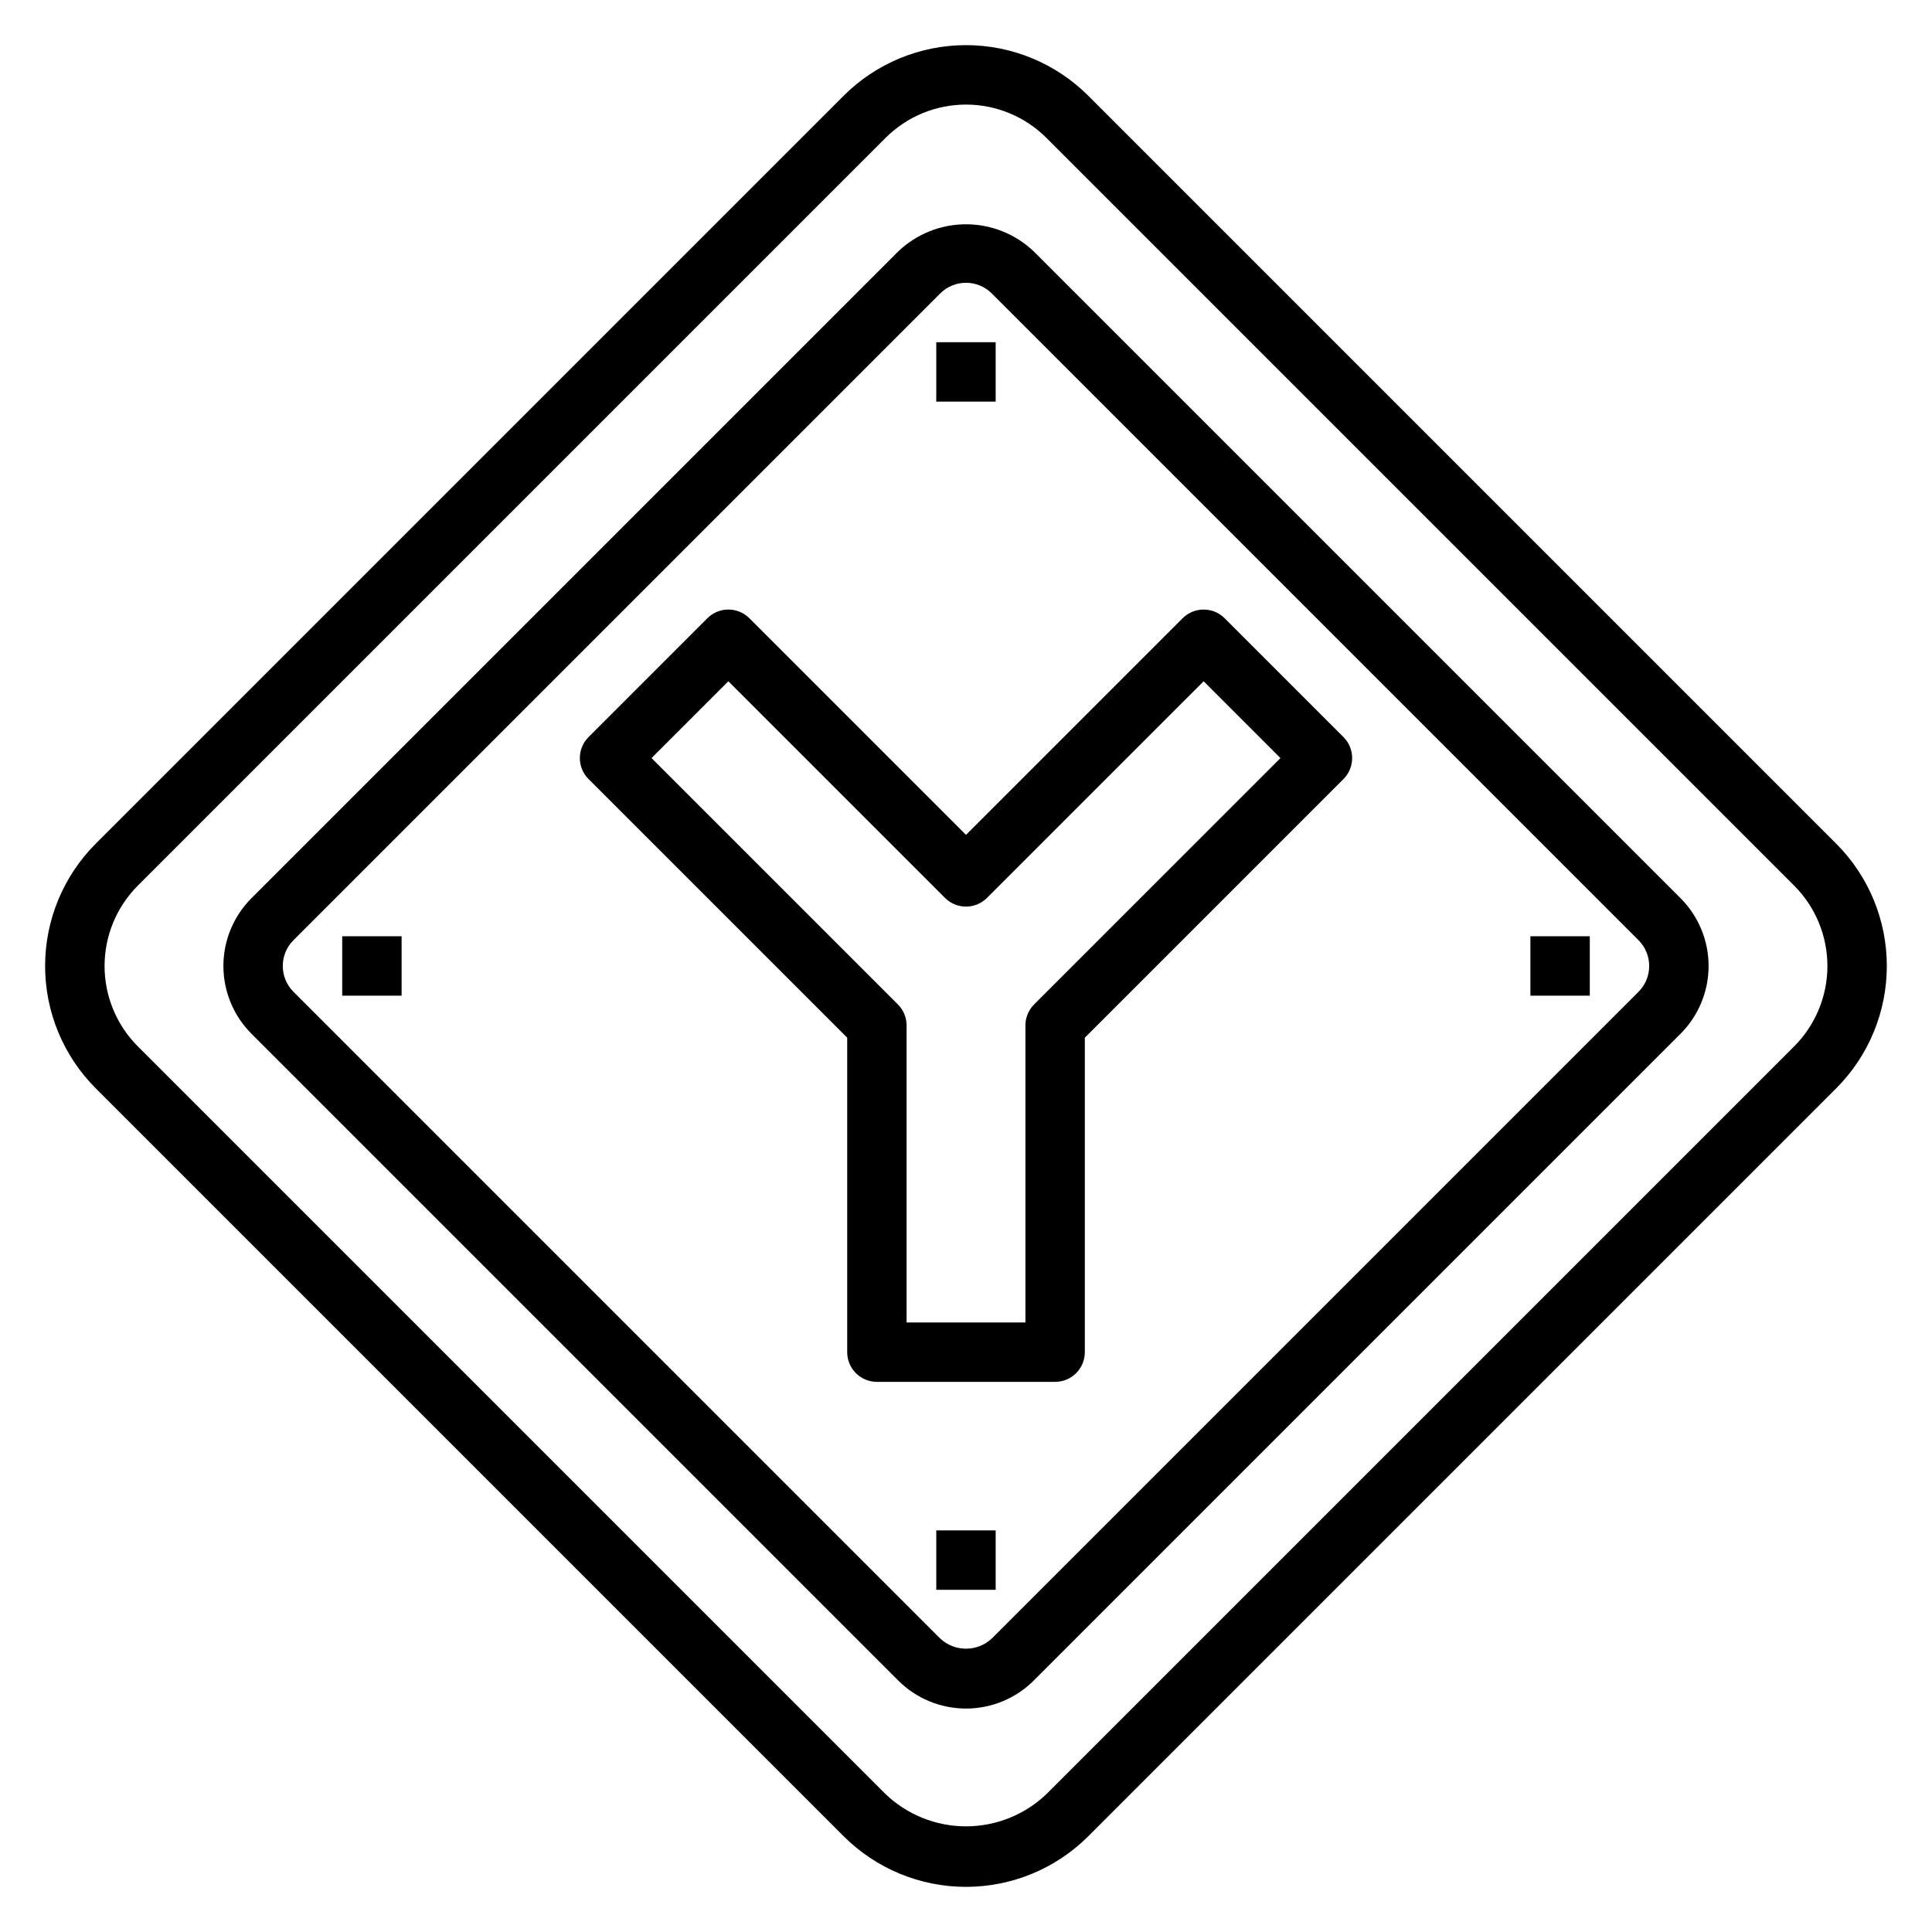
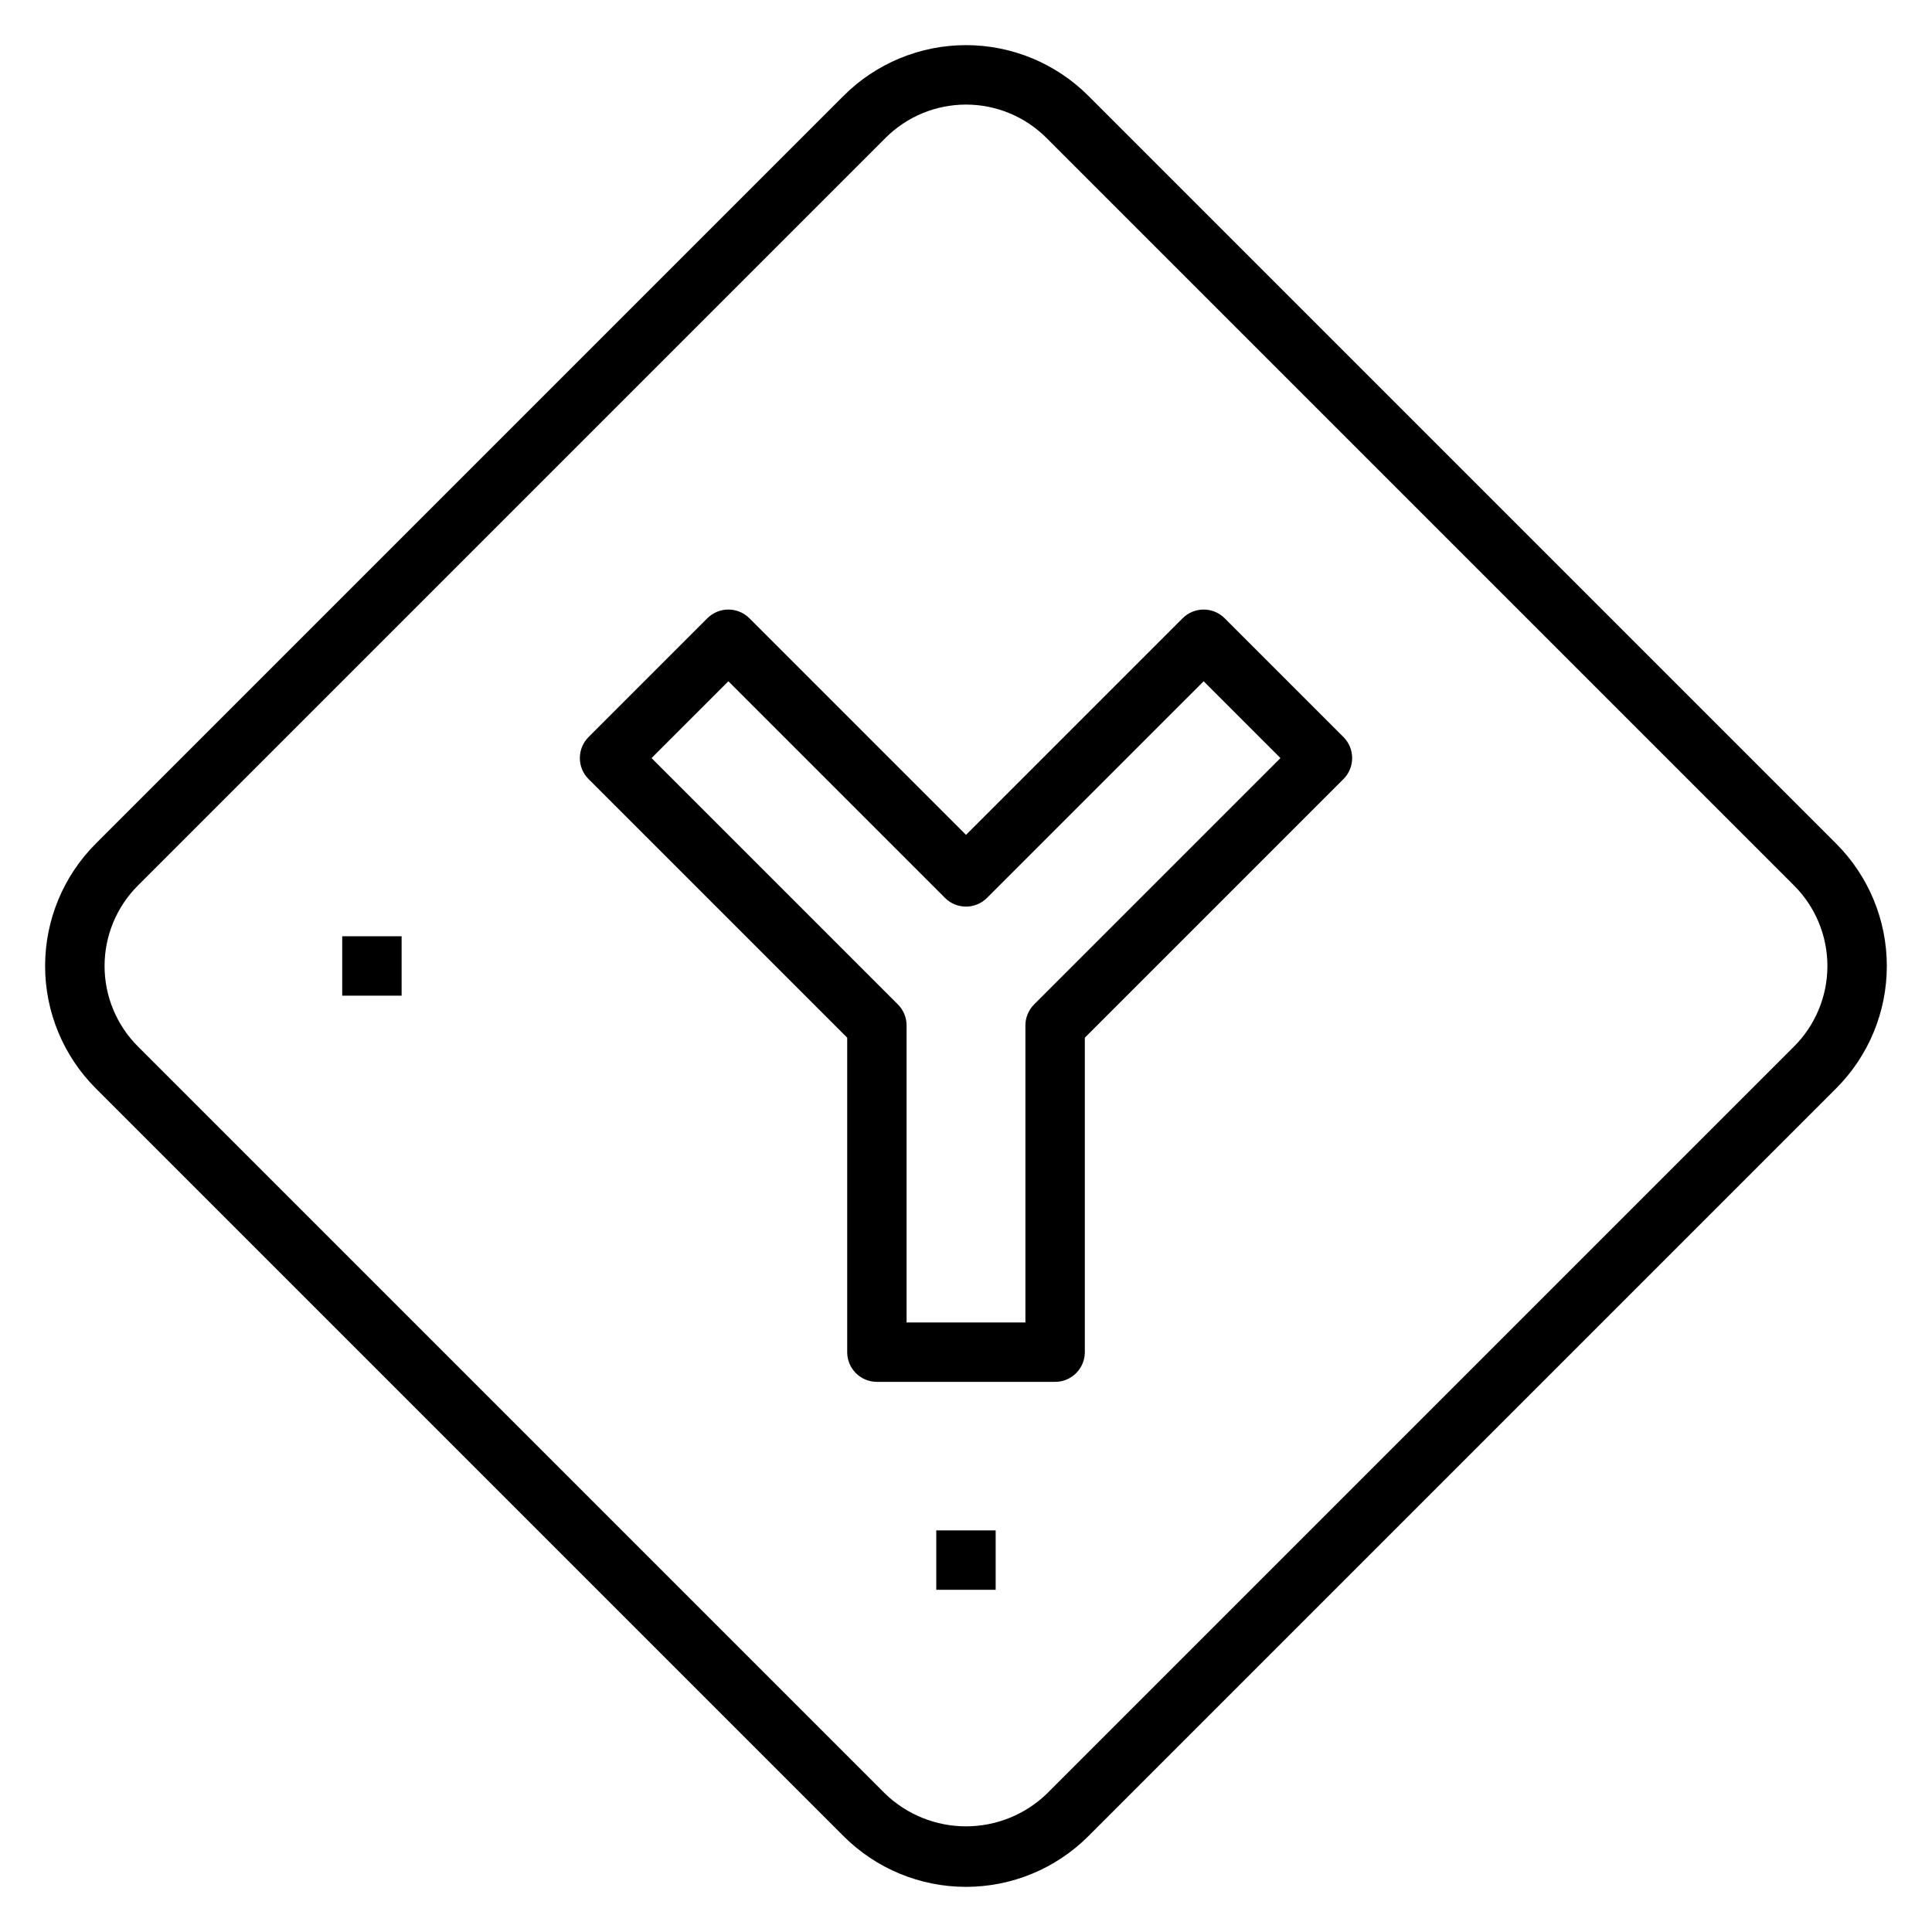
<svg xmlns="http://www.w3.org/2000/svg" fill="#000000" width="800px" height="800px" version="1.1" viewBox="144 144 512 512">
  <g>
    <path d="m630.59 367.56-198.16-198.16c-8.602-8.602-20.27-13.438-32.438-13.438s-23.84 4.836-32.441 13.438l-198.16 198.16c-8.602 8.602-13.438 20.273-13.438 32.441s4.836 23.836 13.438 32.438l198.16 198.16c8.602 8.605 20.273 13.438 32.441 13.438s23.836-4.832 32.438-13.438l198.16-198.16c8.605-8.602 13.438-20.27 13.438-32.438s-4.832-23.84-13.438-32.441zm-11.133 53.75-198.15 198.15c-5.742 5.481-13.375 8.539-21.309 8.539-7.938 0-15.57-3.059-21.312-8.539l-198.15-198.15c-5.652-5.652-8.824-13.316-8.824-21.309s3.172-15.66 8.824-21.312l198.15-198.15c5.652-5.652 13.32-8.824 21.312-8.824s15.656 3.172 21.309 8.824l198.15 198.15c5.652 5.652 8.824 13.32 8.824 21.312s-3.172 15.656-8.824 21.309z" />
-     <path d="m417.97 210.64c-4.84-4.621-11.277-7.203-17.969-7.203-6.695 0-13.133 2.582-17.973 7.203l-171.38 171.38c-4.766 4.766-7.445 11.23-7.445 17.973 0 6.738 2.68 13.203 7.445 17.969l171.38 171.38c4.766 4.769 11.23 7.445 17.973 7.445 6.738 0 13.203-2.676 17.969-7.445l171.38-171.38c4.769-4.766 7.445-11.23 7.445-17.969 0-6.742-2.676-13.207-7.445-17.973zm160.25 196.2-171.38 171.38c-3.852 3.598-9.832 3.598-13.684 0l-171.38-171.38c-3.781-3.777-3.781-9.902 0-13.684l171.38-171.38c3.781-3.781 9.906-3.781 13.684 0l171.38 171.38c3.777 3.781 3.777 9.906 0 13.684z" />
-     <path d="m392.12 234.69h15.742v15.742h-15.742z" />
    <path d="m392.12 549.57h15.742v15.742h-15.742z" />
    <path d="m234.69 392.12h15.742v15.742h-15.742z" />
-     <path d="m549.57 392.12h15.742v15.742h-15.742z" />
    <path d="m468.54 307.84c-3.074-3.07-8.055-3.07-11.129 0l-57.41 57.41-57.41-57.41h-0.004c-3.07-3.07-8.055-3.07-11.129 0l-31.488 31.488c-3.074 3.074-3.074 8.059 0 11.133l68.543 68.539v83.336c0 2.086 0.828 4.09 2.305 5.566 1.477 1.477 3.477 2.305 5.566 2.305h47.23c2.09 0 4.09-0.828 5.566-2.305 1.477-1.477 2.309-3.481 2.309-5.566v-83.336l68.543-68.543-0.004 0.004c3.074-3.074 3.074-8.059 0-11.133zm-50.492 102.34h0.004c-1.477 1.477-2.309 3.481-2.309 5.566v78.719h-31.488v-78.719c0-2.086-0.828-4.09-2.305-5.566l-65.285-65.281 20.359-20.355 57.41 57.41c3.074 3.07 8.055 3.07 11.129 0l57.414-57.41 20.355 20.355z" />
  </g>
</svg>